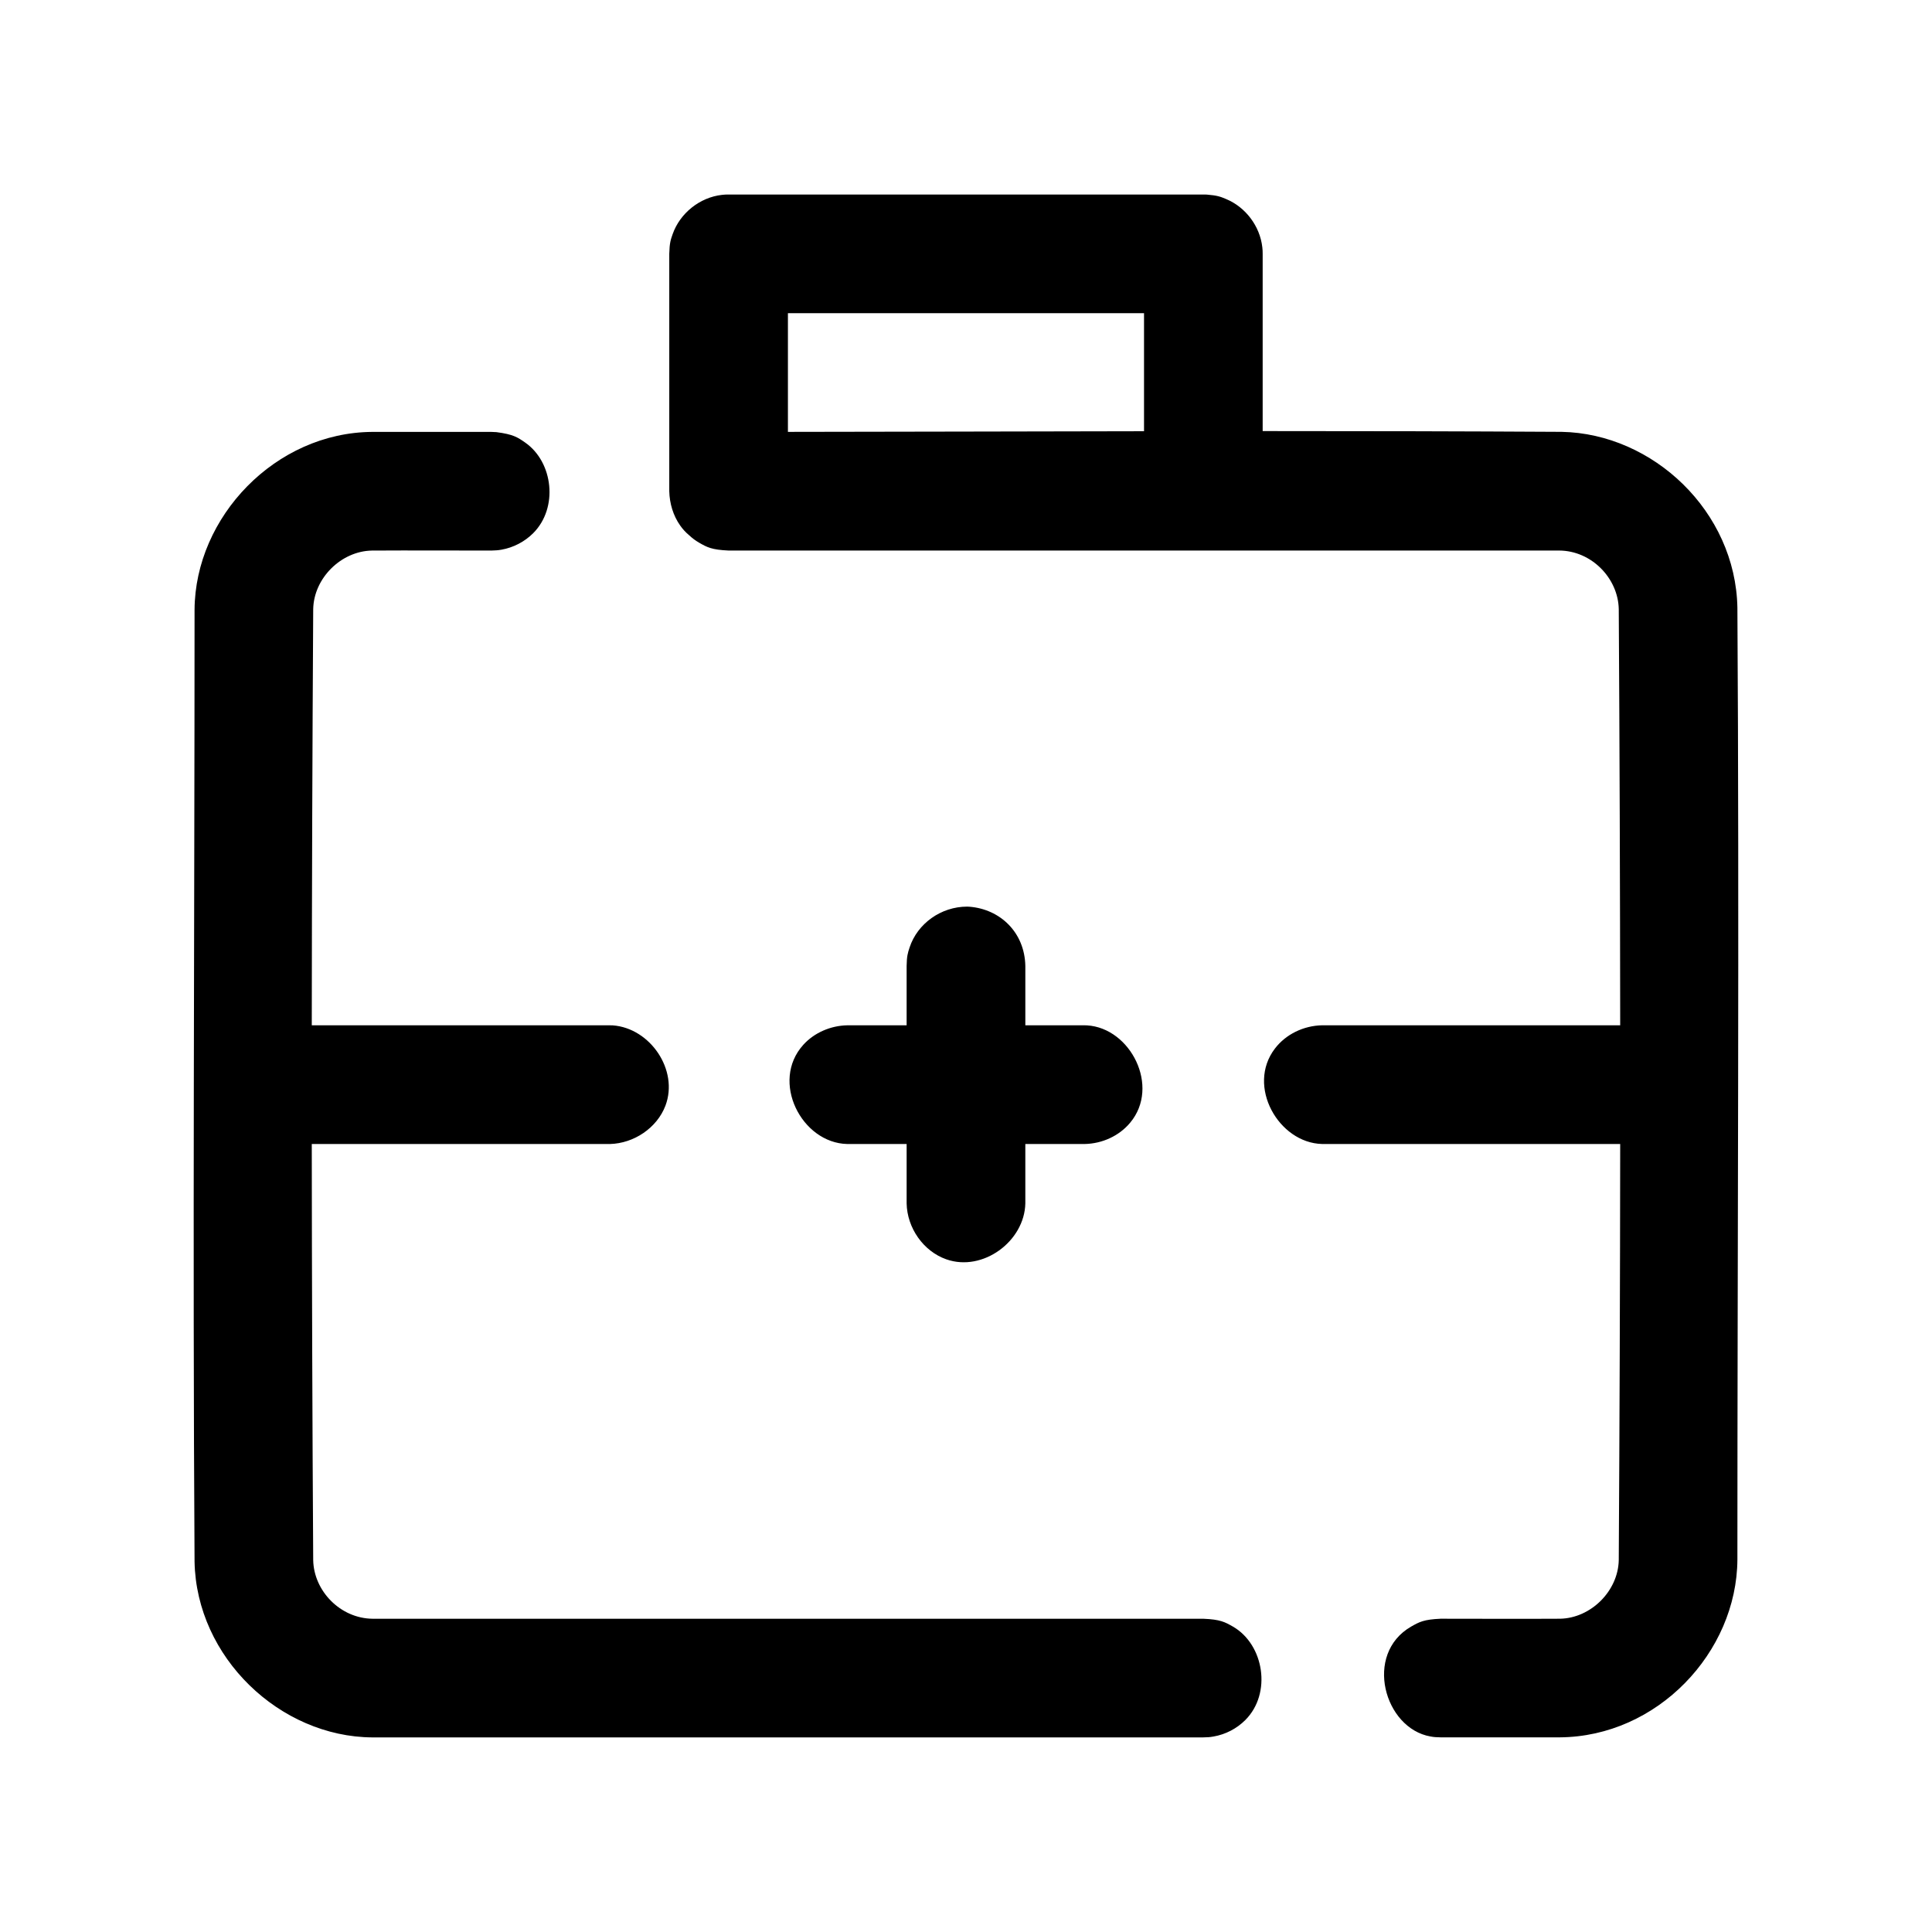
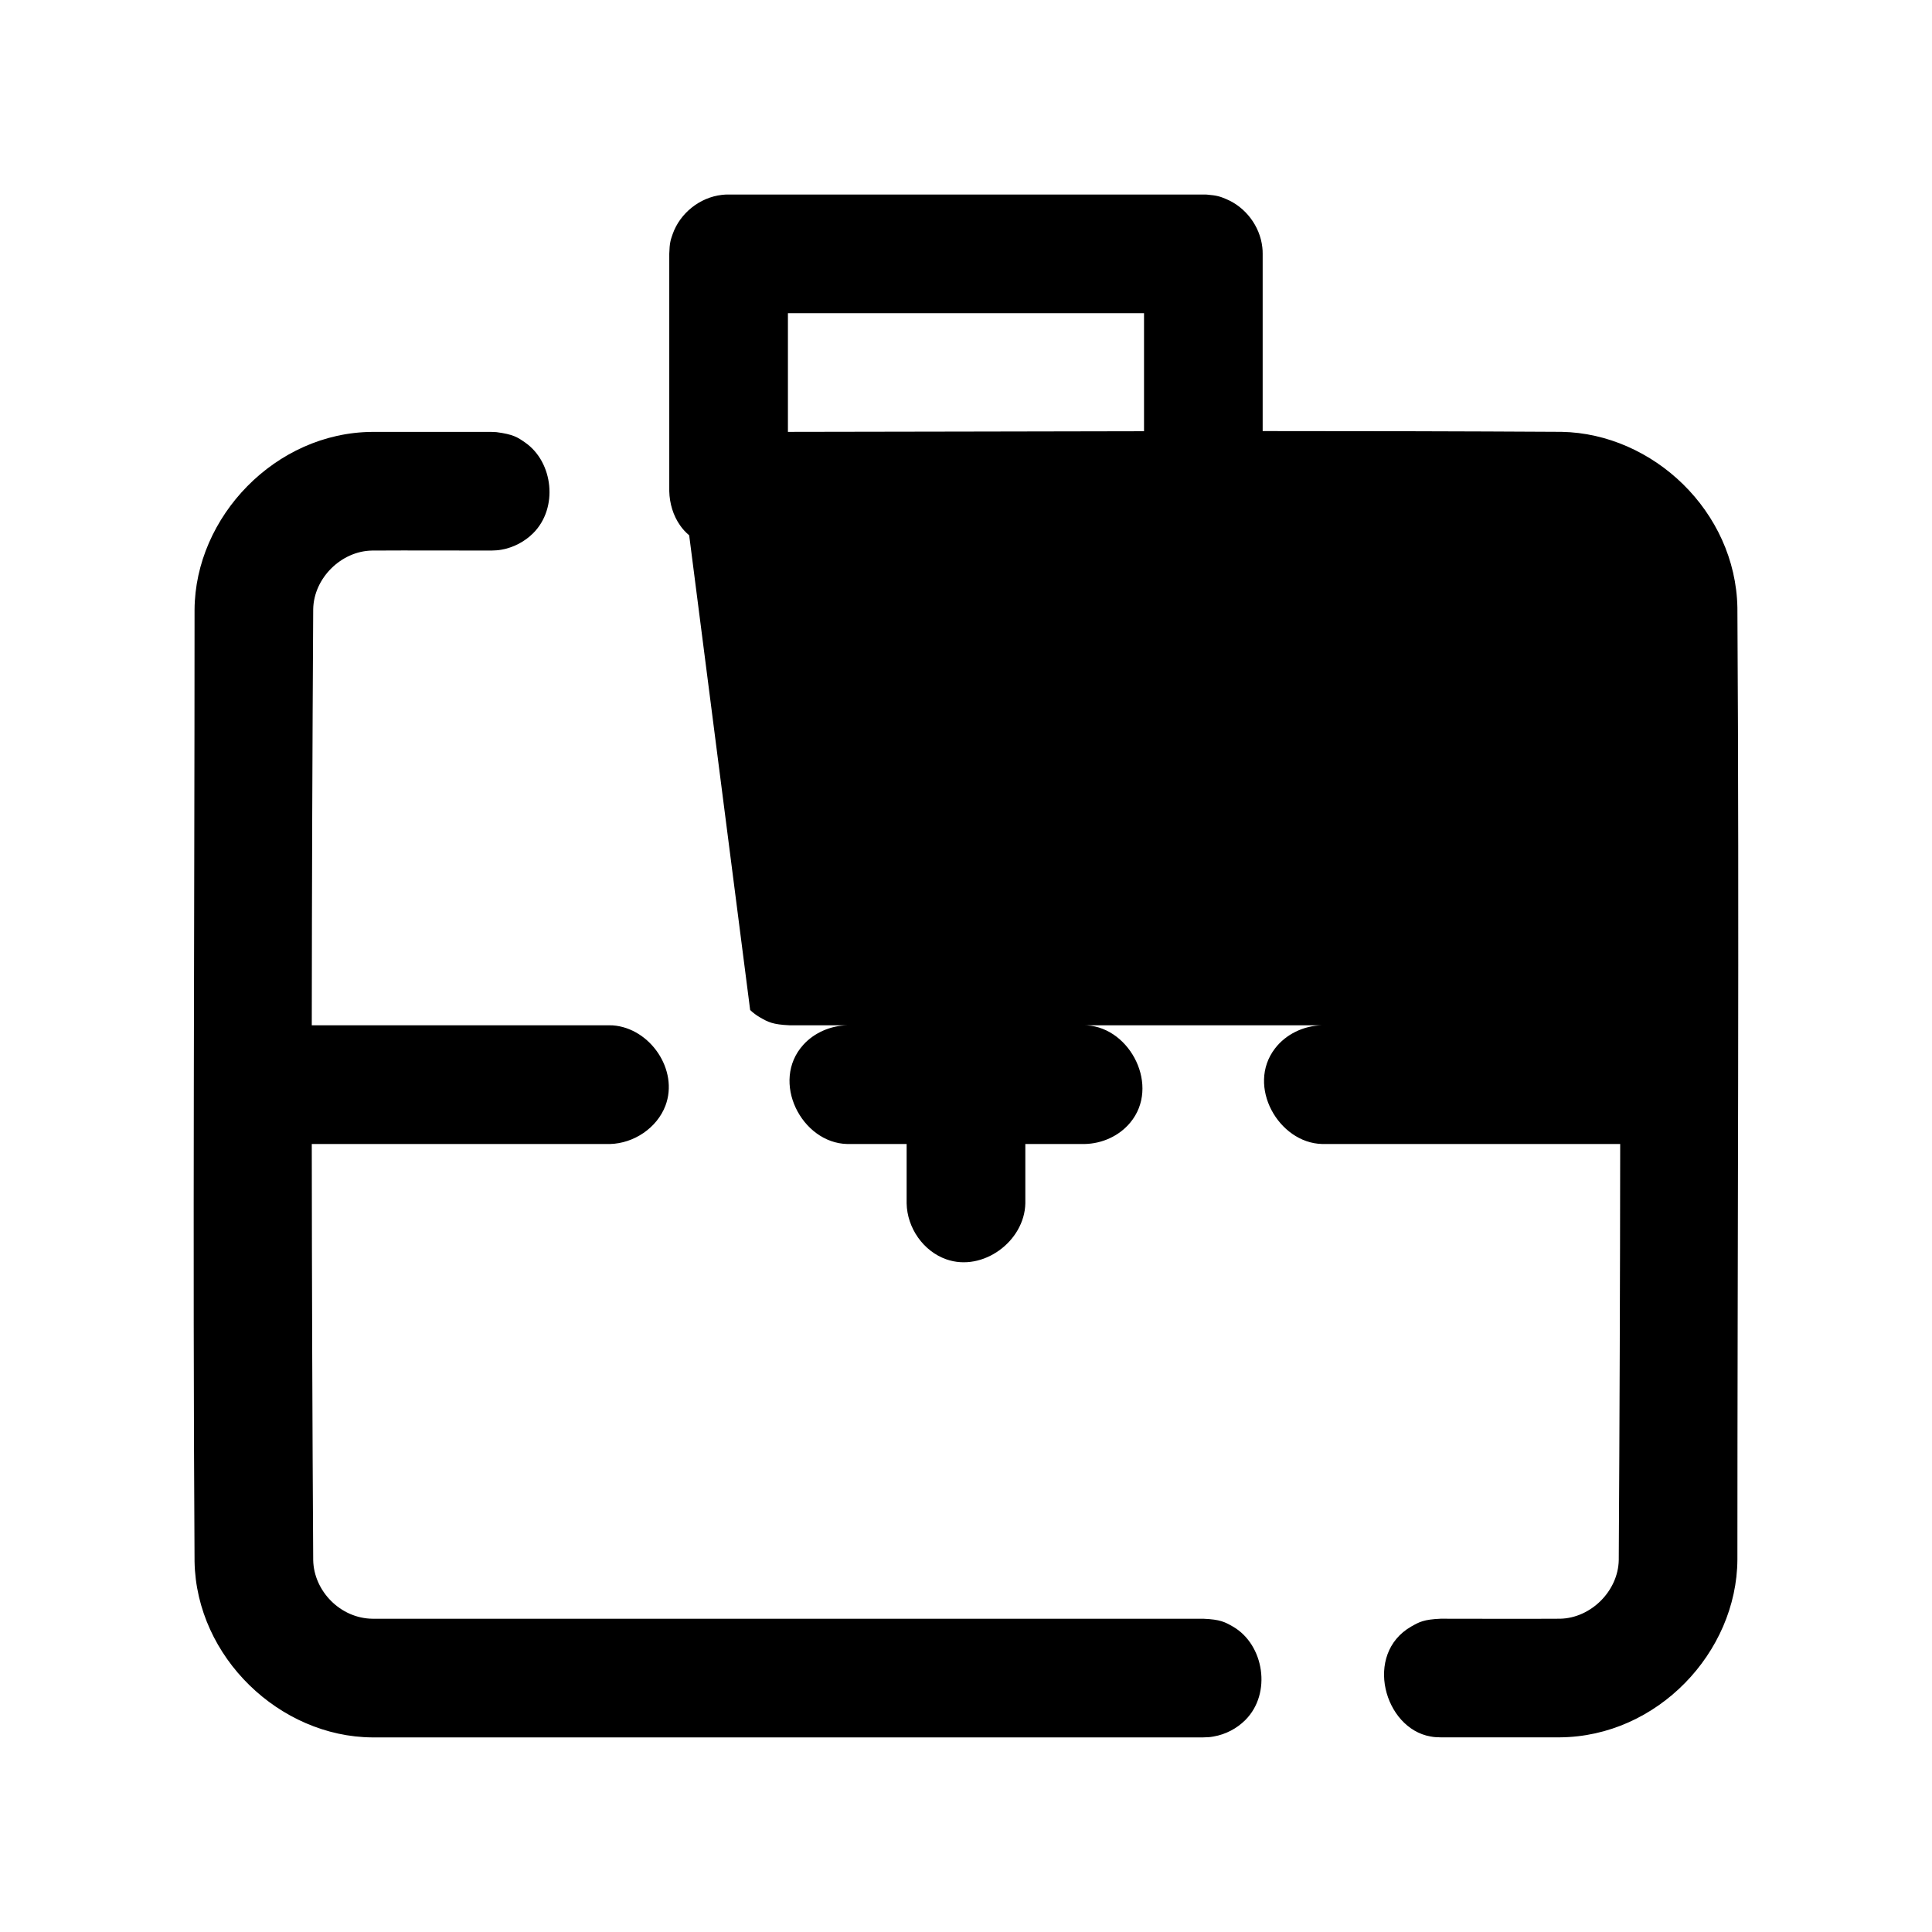
<svg xmlns="http://www.w3.org/2000/svg" fill="#000000" width="800px" height="800px" version="1.1" viewBox="144 144 512 512">
-   <path d="m462.91 604.43h-220.23c-24.512-0.141-46.648-21.223-47.121-46.586-0.52-84.09 0-168.18 0-252.25 0.141-24.609 21.426-46.98 47.121-47.137h31.504c0.457 0.016 0.914 0.047 1.371 0.062 4.441 0.582 5.59 1.34 7.652 2.785 7.398 5.18 8.801 17.285 2.094 23.992-2.266 2.266-5.227 3.809-8.391 4.375-1.195 0.203-1.512 0.172-2.723 0.234-10.547 0-21.098-0.062-31.645 0-8.141 0.156-15.383 7.305-15.539 15.523-0.219 36.762-0.348 73.523-0.379 110.29h79.02c0.25 0 0.504 0.016 0.754 0.016 9.902 0.723 17.523 11.84 13.949 21.285-2.25 5.918-8.375 9.996-14.703 10.156h-79.02c0.031 36.762 0.156 73.508 0.379 110.27 0.156 8.172 7.195 15.477 15.777 15.539h220.13c4.473 0.188 5.684 0.852 7.856 2.094 8.219 4.754 10.328 17.68 3.258 24.75-2.266 2.266-5.227 3.809-8.391 4.359-1.195 0.219-1.512 0.188-2.723 0.234zm-136.27-318.57c-0.883-0.738-1.684-1.59-2.379-2.582-1.875-2.644-2.816-5.871-2.898-9.102v-62.914c0.078-2.867 0.348-3.652 0.883-5.18 1.938-5.559 7.18-9.777 13.082-10.438 0.77-0.094 0.977-0.078 1.746-0.094h125.83c0.285 0 0.582 0.016 0.883 0.016 2.852 0.234 3.637 0.551 5.133 1.18 5.148 2.125 8.973 7.164 9.605 12.77 0.094 0.77 0.078 0.977 0.094 1.746v46.98c26.418 0 52.82 0.047 79.223 0.203 24.23 0.457 46.113 21.082 46.586 46.602 0.52 84.074 0 168.16 0 252.25-0.141 24.609-21.223 46.965-47.121 47.121h-31.504c-1.211-0.047-1.527-0.016-2.723-0.234-12.25-2.156-17.727-21.836-5.133-29.109 2.172-1.242 3.387-1.906 7.856-2.094 10.547 0 21.098 0.062 31.645 0 8.125-0.156 15.383-7.32 15.539-15.539 0.219-36.762 0.348-73.508 0.379-110.27h-79.02c-11.477-0.285-20.105-15.32-12.484-25.285 2.914-3.824 7.621-6.062 12.484-6.172h79.02c-0.031-36.762-0.156-73.523-0.379-110.29-0.156-8.156-7.195-15.477-15.777-15.523h-220.13c-4.473-0.203-5.684-0.852-7.856-2.109-0.945-0.551-1.812-1.195-2.582-1.938zm57.625 129.86v-15.727c0.047-2.566 0.285-3.402 0.789-4.914 2.078-6.312 8.312-10.816 15.258-10.816 0.203 0.016 0.41 0.016 0.629 0.031 8.062 0.645 14.609 6.738 14.785 15.695v15.727h15.727l0.613 0.016c11.555 0.691 19.445 16.215 11.445 25.789-2.93 3.527-7.43 5.559-12.059 5.652h-15.727v15.727c-0.203 10.059-11.273 18.23-20.941 14.832-6.094-2.141-10.391-8.328-10.516-14.832v-15.727h-15.727c-12.09-0.25-20.469-16.562-11.652-26.293 2.93-3.242 7.305-5.086 11.652-5.164h15.727zm62.914-157.44v-31.285h-94.371v31.457c31.457-0.031 62.914-0.125 94.371-0.172z" />
+   <path d="m462.91 604.43h-220.23c-24.512-0.141-46.648-21.223-47.121-46.586-0.52-84.09 0-168.18 0-252.25 0.141-24.609 21.426-46.98 47.121-47.137h31.504c0.457 0.016 0.914 0.047 1.371 0.062 4.441 0.582 5.59 1.34 7.652 2.785 7.398 5.18 8.801 17.285 2.094 23.992-2.266 2.266-5.227 3.809-8.391 4.375-1.195 0.203-1.512 0.172-2.723 0.234-10.547 0-21.098-0.062-31.645 0-8.141 0.156-15.383 7.305-15.539 15.523-0.219 36.762-0.348 73.523-0.379 110.29h79.02c0.25 0 0.504 0.016 0.754 0.016 9.902 0.723 17.523 11.84 13.949 21.285-2.25 5.918-8.375 9.996-14.703 10.156h-79.02c0.031 36.762 0.156 73.508 0.379 110.27 0.156 8.172 7.195 15.477 15.777 15.539h220.13c4.473 0.188 5.684 0.852 7.856 2.094 8.219 4.754 10.328 17.68 3.258 24.75-2.266 2.266-5.227 3.809-8.391 4.359-1.195 0.219-1.512 0.188-2.723 0.234zm-136.27-318.57c-0.883-0.738-1.684-1.59-2.379-2.582-1.875-2.644-2.816-5.871-2.898-9.102v-62.914c0.078-2.867 0.348-3.652 0.883-5.18 1.938-5.559 7.18-9.777 13.082-10.438 0.77-0.094 0.977-0.078 1.746-0.094h125.83c0.285 0 0.582 0.016 0.883 0.016 2.852 0.234 3.637 0.551 5.133 1.18 5.148 2.125 8.973 7.164 9.605 12.77 0.094 0.77 0.078 0.977 0.094 1.746v46.98c26.418 0 52.82 0.047 79.223 0.203 24.23 0.457 46.113 21.082 46.586 46.602 0.52 84.074 0 168.16 0 252.25-0.141 24.609-21.223 46.965-47.121 47.121h-31.504c-1.211-0.047-1.527-0.016-2.723-0.234-12.25-2.156-17.727-21.836-5.133-29.109 2.172-1.242 3.387-1.906 7.856-2.094 10.547 0 21.098 0.062 31.645 0 8.125-0.156 15.383-7.32 15.539-15.539 0.219-36.762 0.348-73.508 0.379-110.27h-79.02c-11.477-0.285-20.105-15.32-12.484-25.285 2.914-3.824 7.621-6.062 12.484-6.172h79.02h-220.13c-4.473-0.203-5.684-0.852-7.856-2.109-0.945-0.551-1.812-1.195-2.582-1.938zm57.625 129.86v-15.727c0.047-2.566 0.285-3.402 0.789-4.914 2.078-6.312 8.312-10.816 15.258-10.816 0.203 0.016 0.41 0.016 0.629 0.031 8.062 0.645 14.609 6.738 14.785 15.695v15.727h15.727l0.613 0.016c11.555 0.691 19.445 16.215 11.445 25.789-2.93 3.527-7.43 5.559-12.059 5.652h-15.727v15.727c-0.203 10.059-11.273 18.23-20.941 14.832-6.094-2.141-10.391-8.328-10.516-14.832v-15.727h-15.727c-12.09-0.25-20.469-16.562-11.652-26.293 2.93-3.242 7.305-5.086 11.652-5.164h15.727zm62.914-157.44v-31.285h-94.371v31.457c31.457-0.031 62.914-0.125 94.371-0.172z" />
</svg>